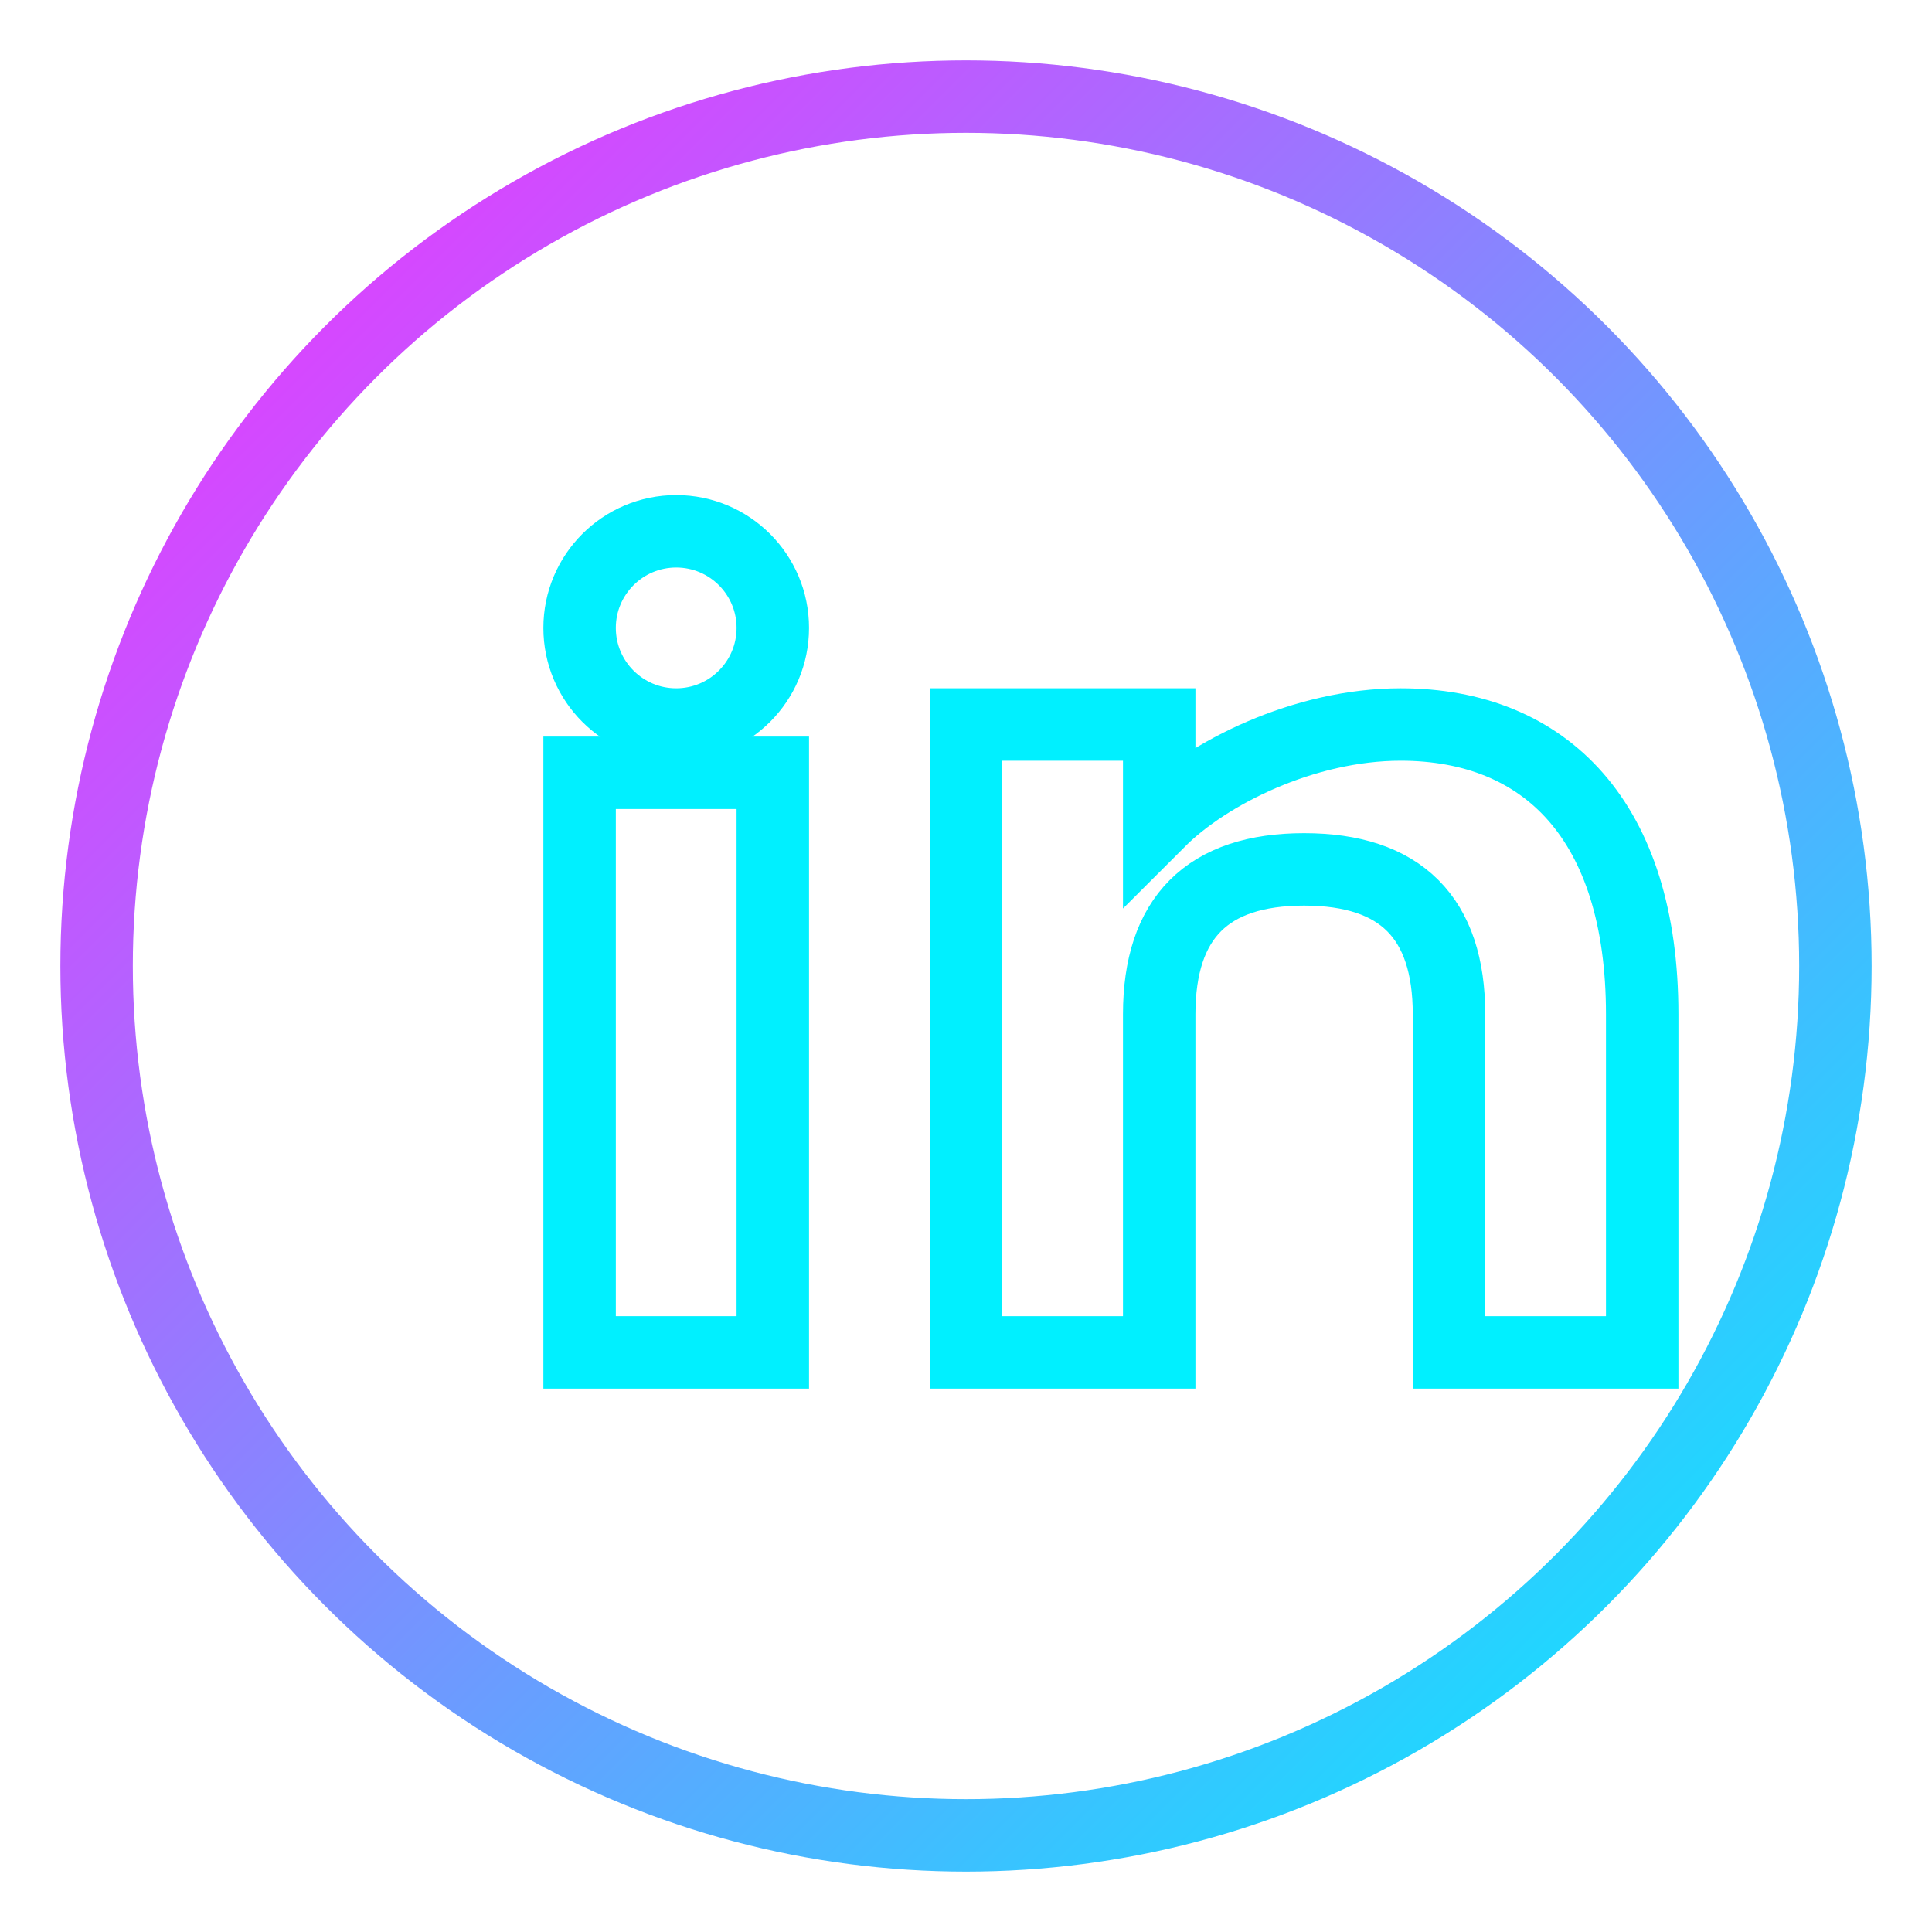
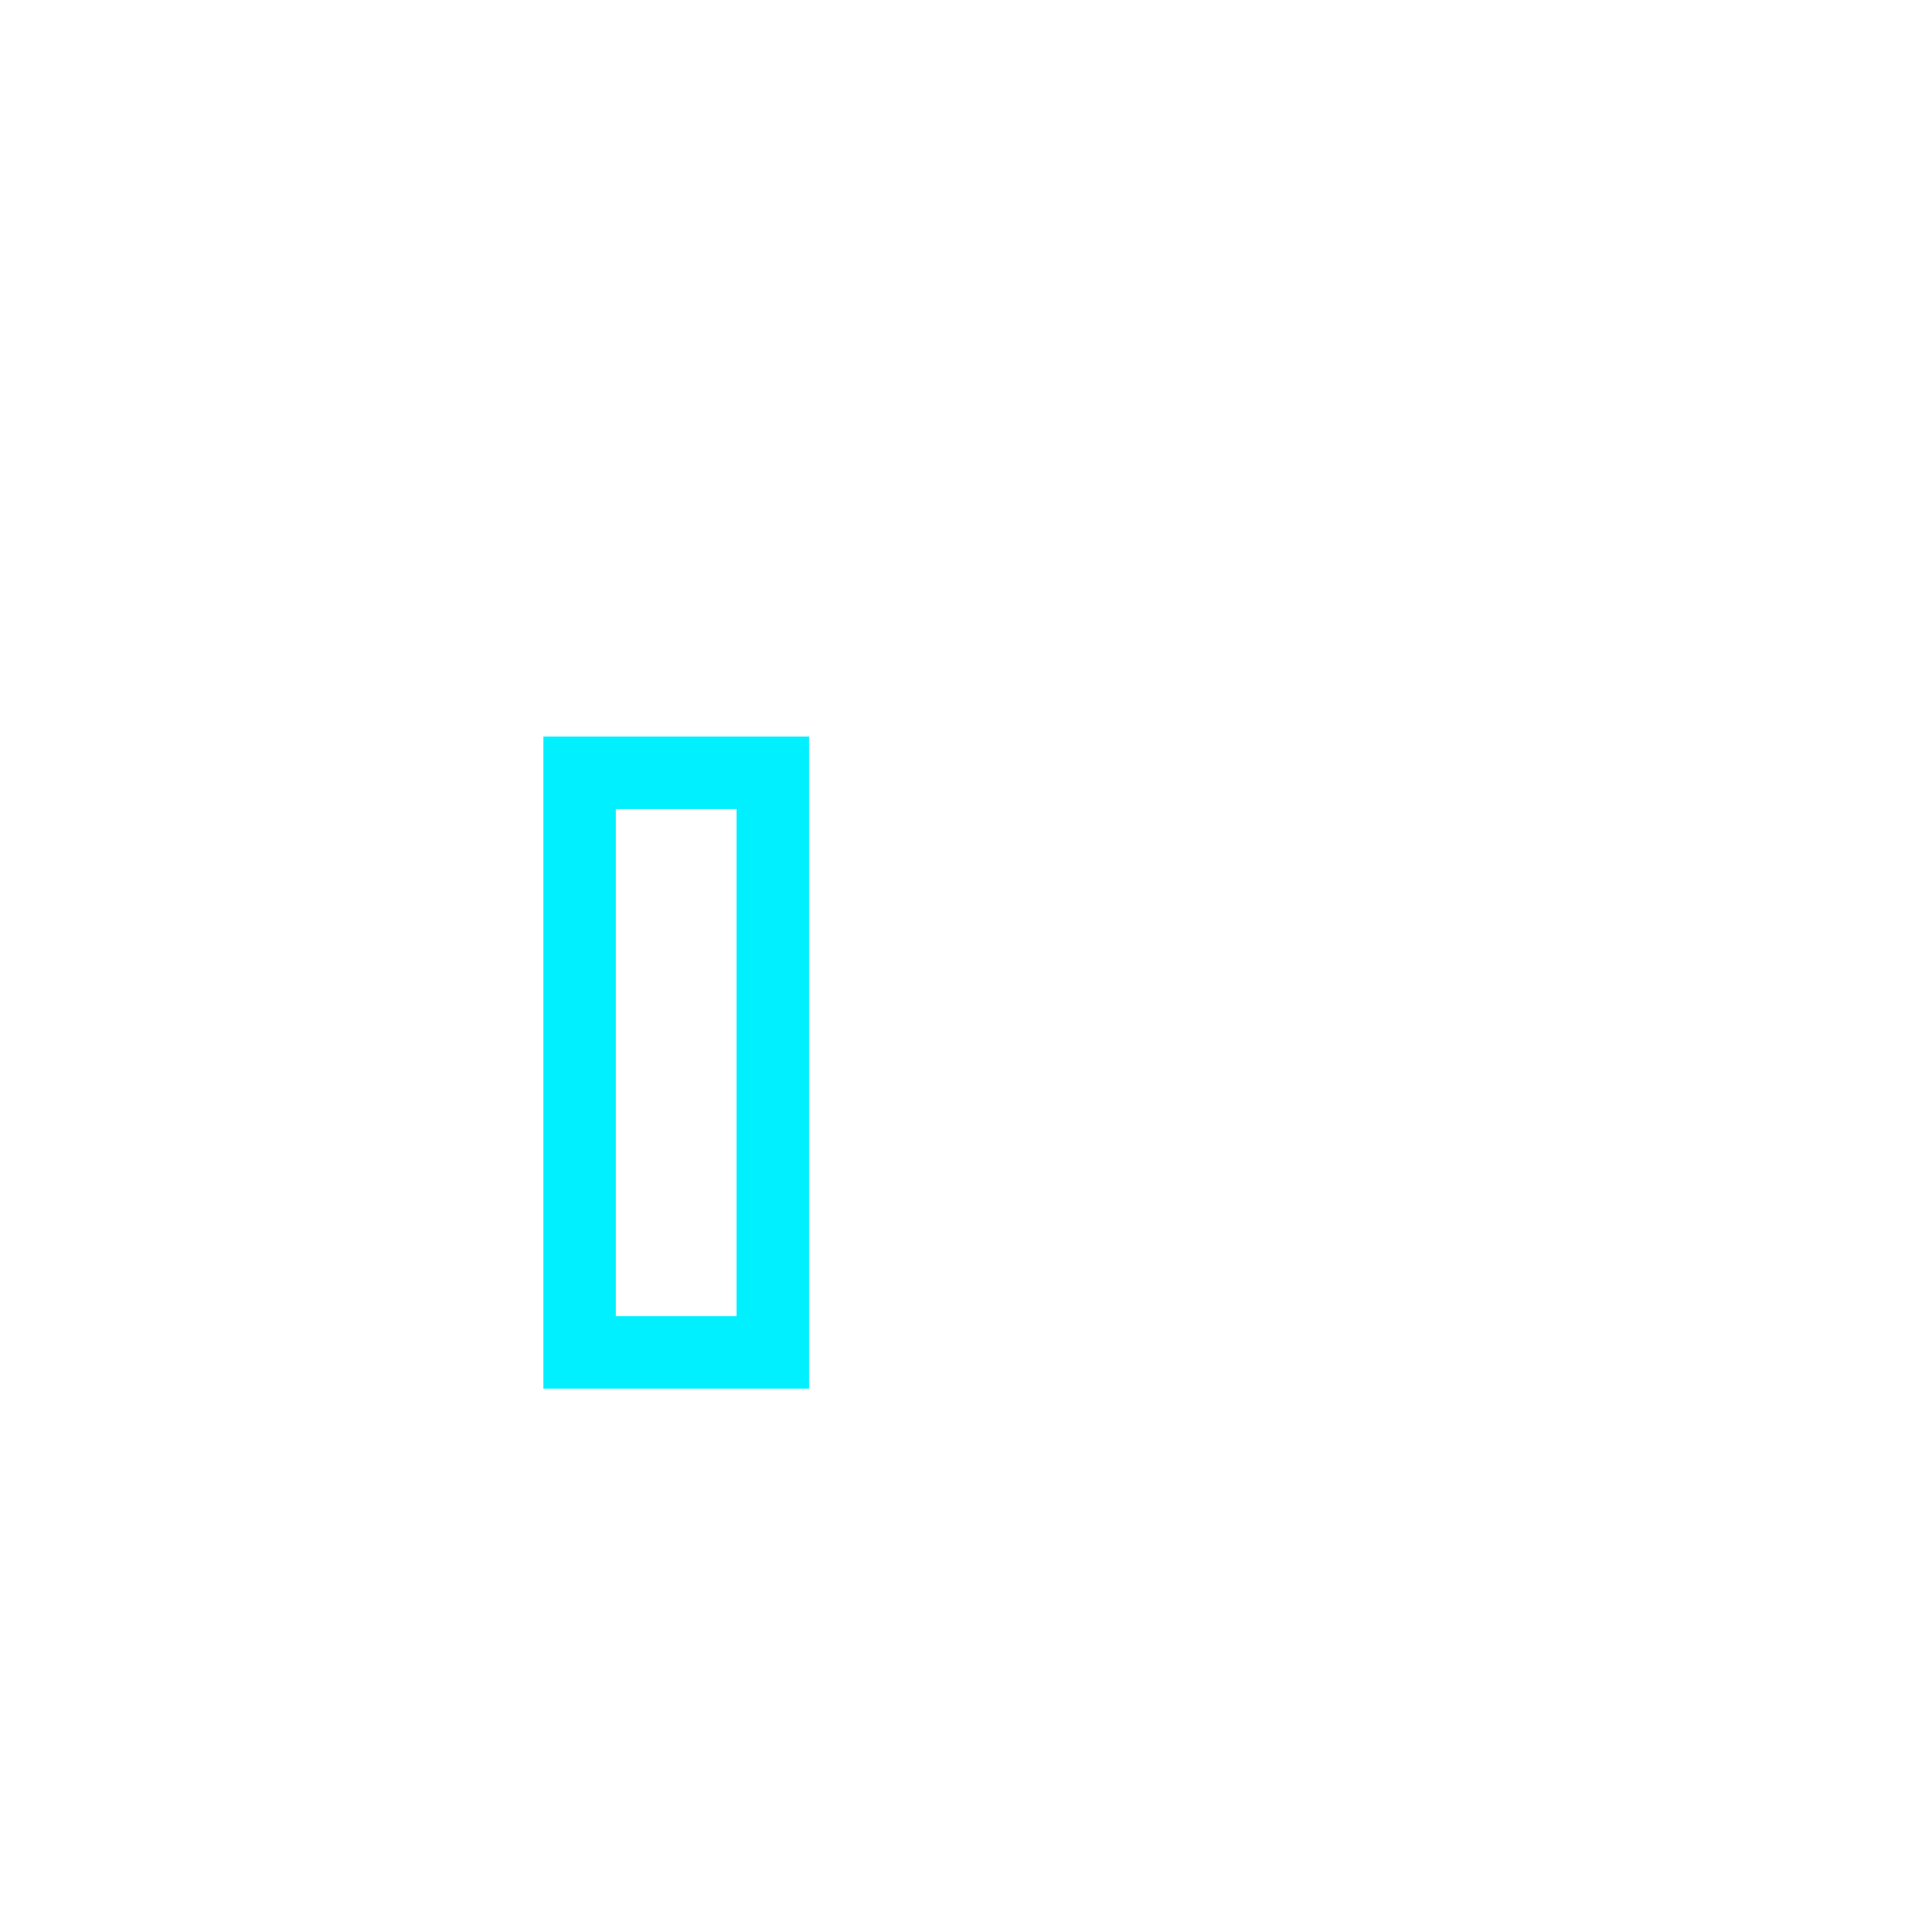
<svg xmlns="http://www.w3.org/2000/svg" width="40" height="40" viewBox="0 0 40 40">
  <defs>
    <filter id="neon-glow" x="-50%" y="-50%" width="200%" height="200%">
      <feGaussianBlur stdDeviation="1.5" result="blur" />
      <feFlood flood-color="#00f0ff" flood-opacity="0.8" result="color" />
      <feComposite in="color" in2="blur" operator="in" result="glow" />
      <feComposite in="SourceGraphic" in2="glow" operator="over" />
    </filter>
    <linearGradient id="icon-gradient" x1="0%" y1="0%" x2="100%" y2="100%">
      <stop offset="0%" stop-color="#f72dff" />
      <stop offset="100%" stop-color="#00f0ff" />
    </linearGradient>
  </defs>
-   <circle cx="20" cy="20" r="18" fill="none" stroke="url(#icon-gradient)" stroke-width="1.5" filter="url(#neon-glow)" />
  <rect x="12" y="16" width="4" height="12" fill="none" stroke="#00f0ff" stroke-width="1.5" filter="url(#neon-glow)" />
-   <circle cx="14" cy="13" r="2" fill="none" stroke="#00f0ff" stroke-width="1.5" filter="url(#neon-glow)" />
-   <path d="M20 16v12h4v-7c0-2 1-3 3-3s3 1 3 3v7h4v-7c0-4-2-6-5-6-2 0-4 1-5 2v-2h-4z" fill="none" stroke="#00f0ff" stroke-width="1.5" filter="url(#neon-glow)" />
</svg>